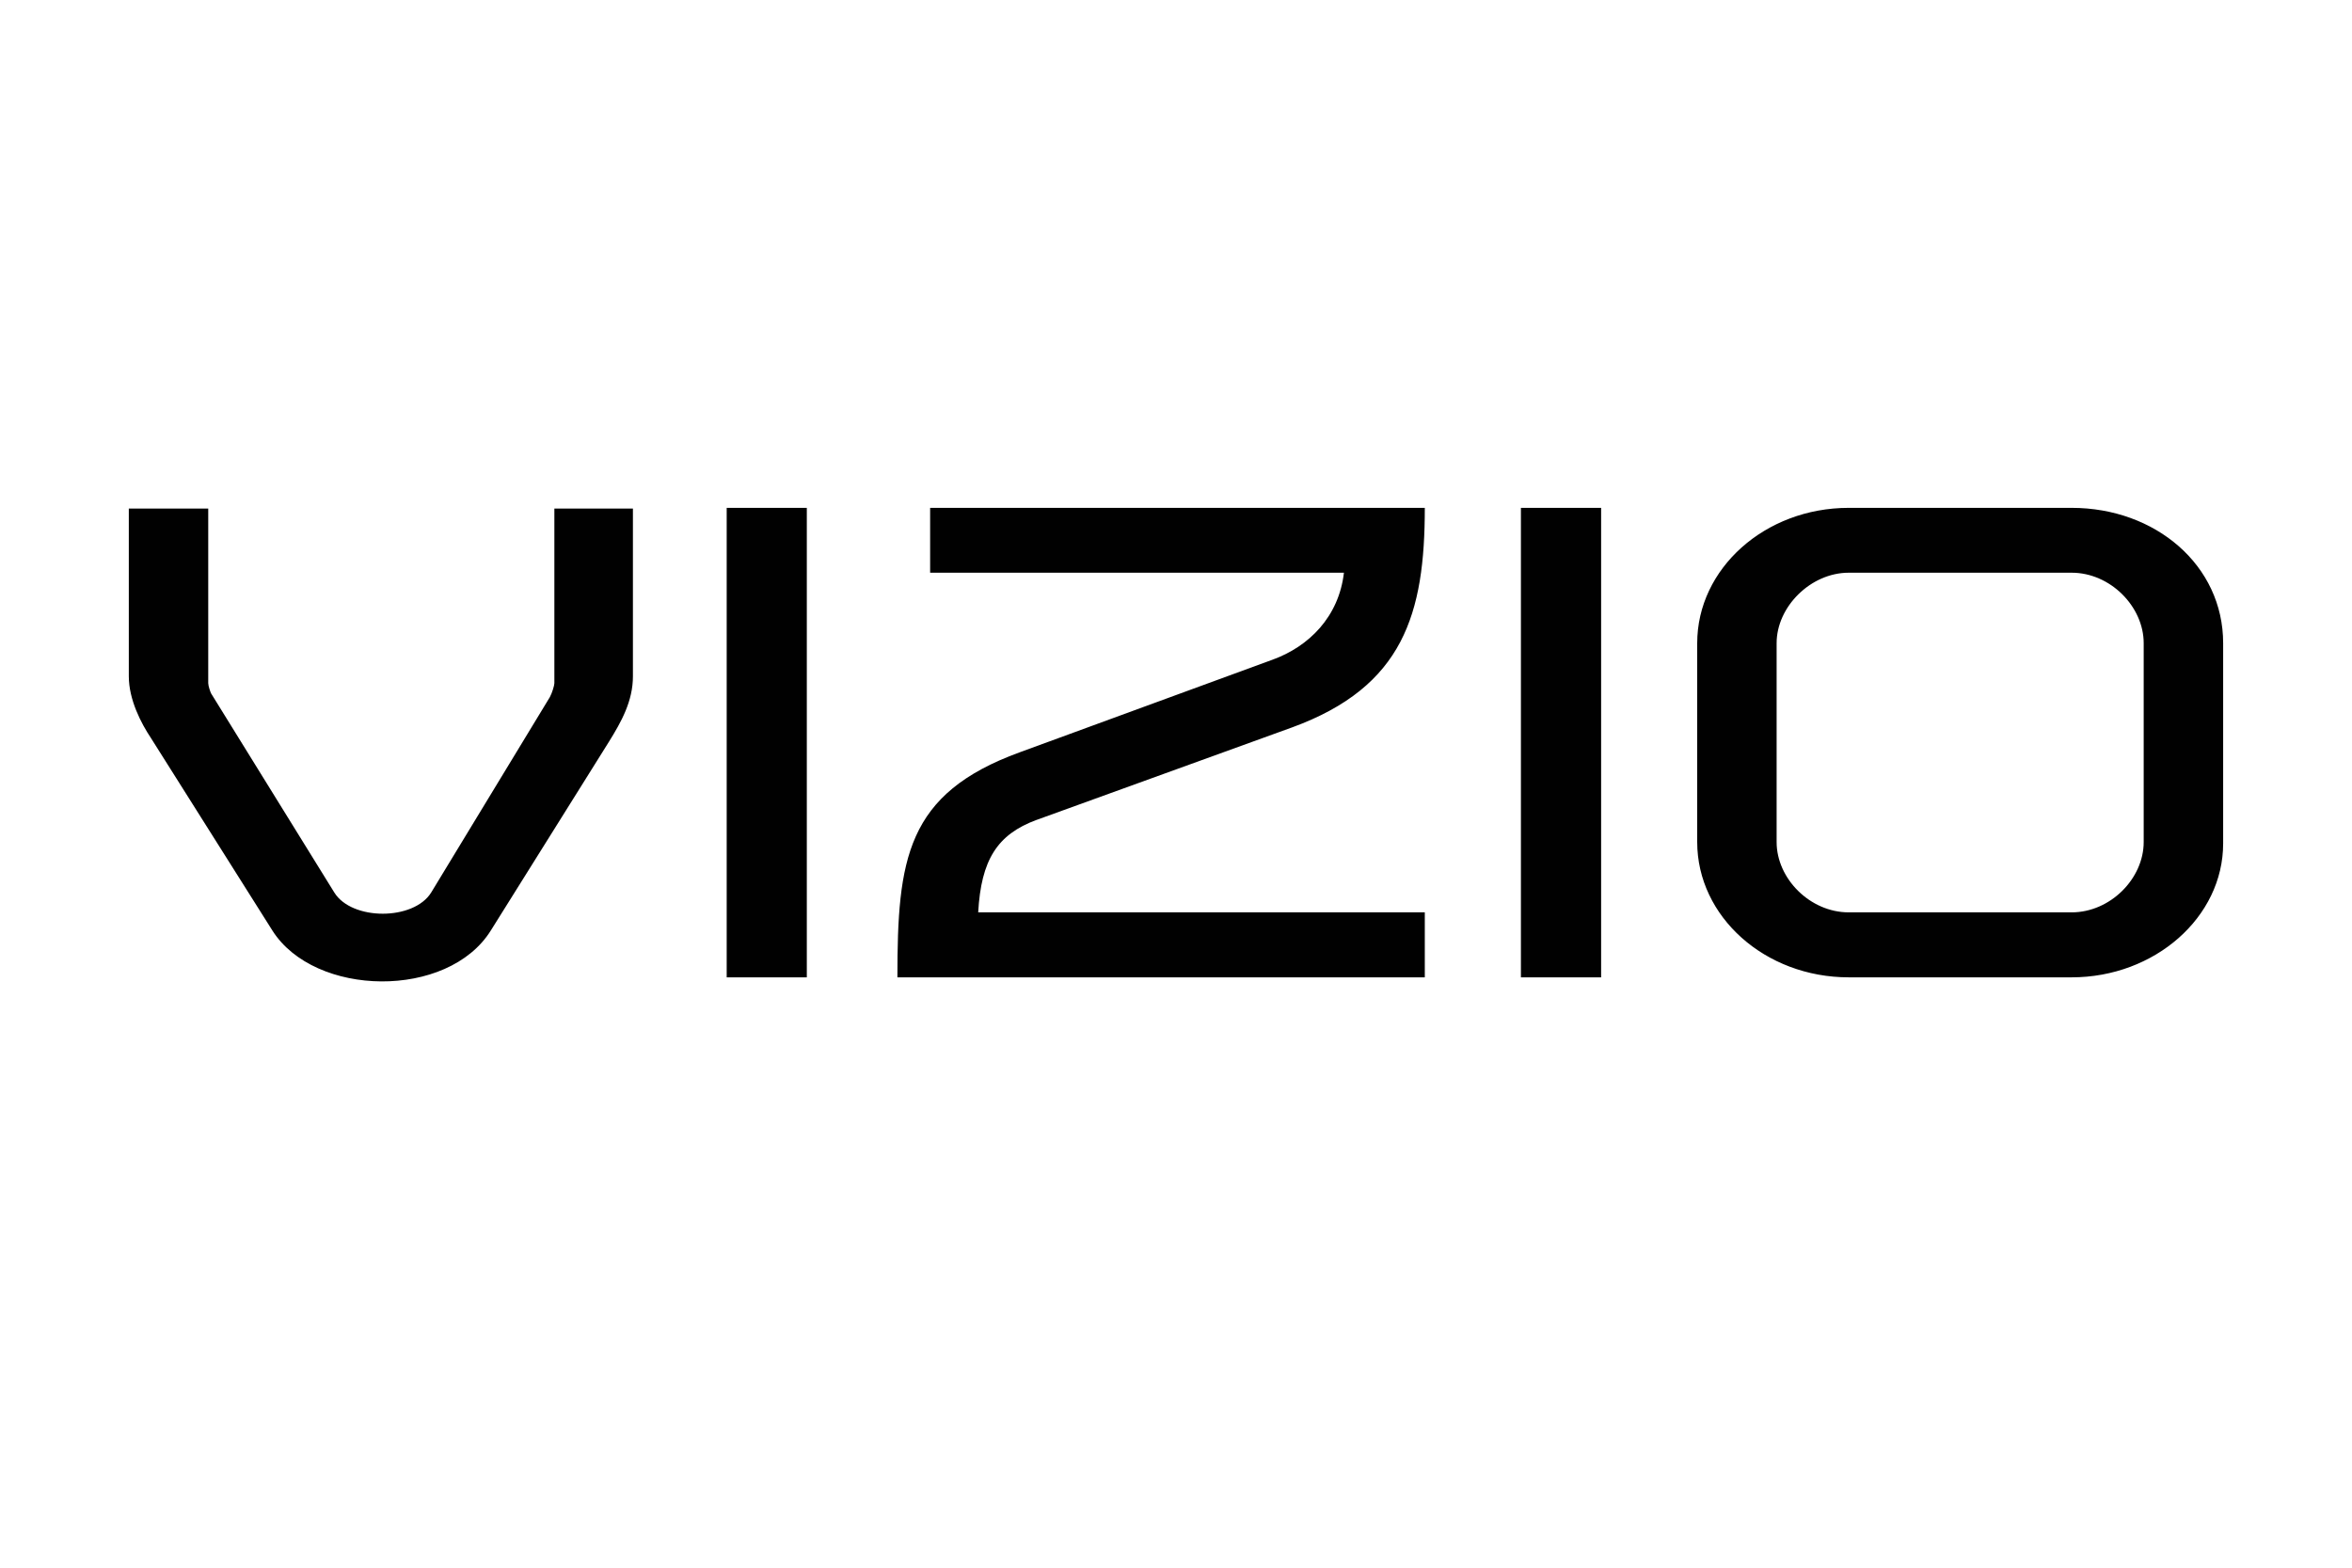
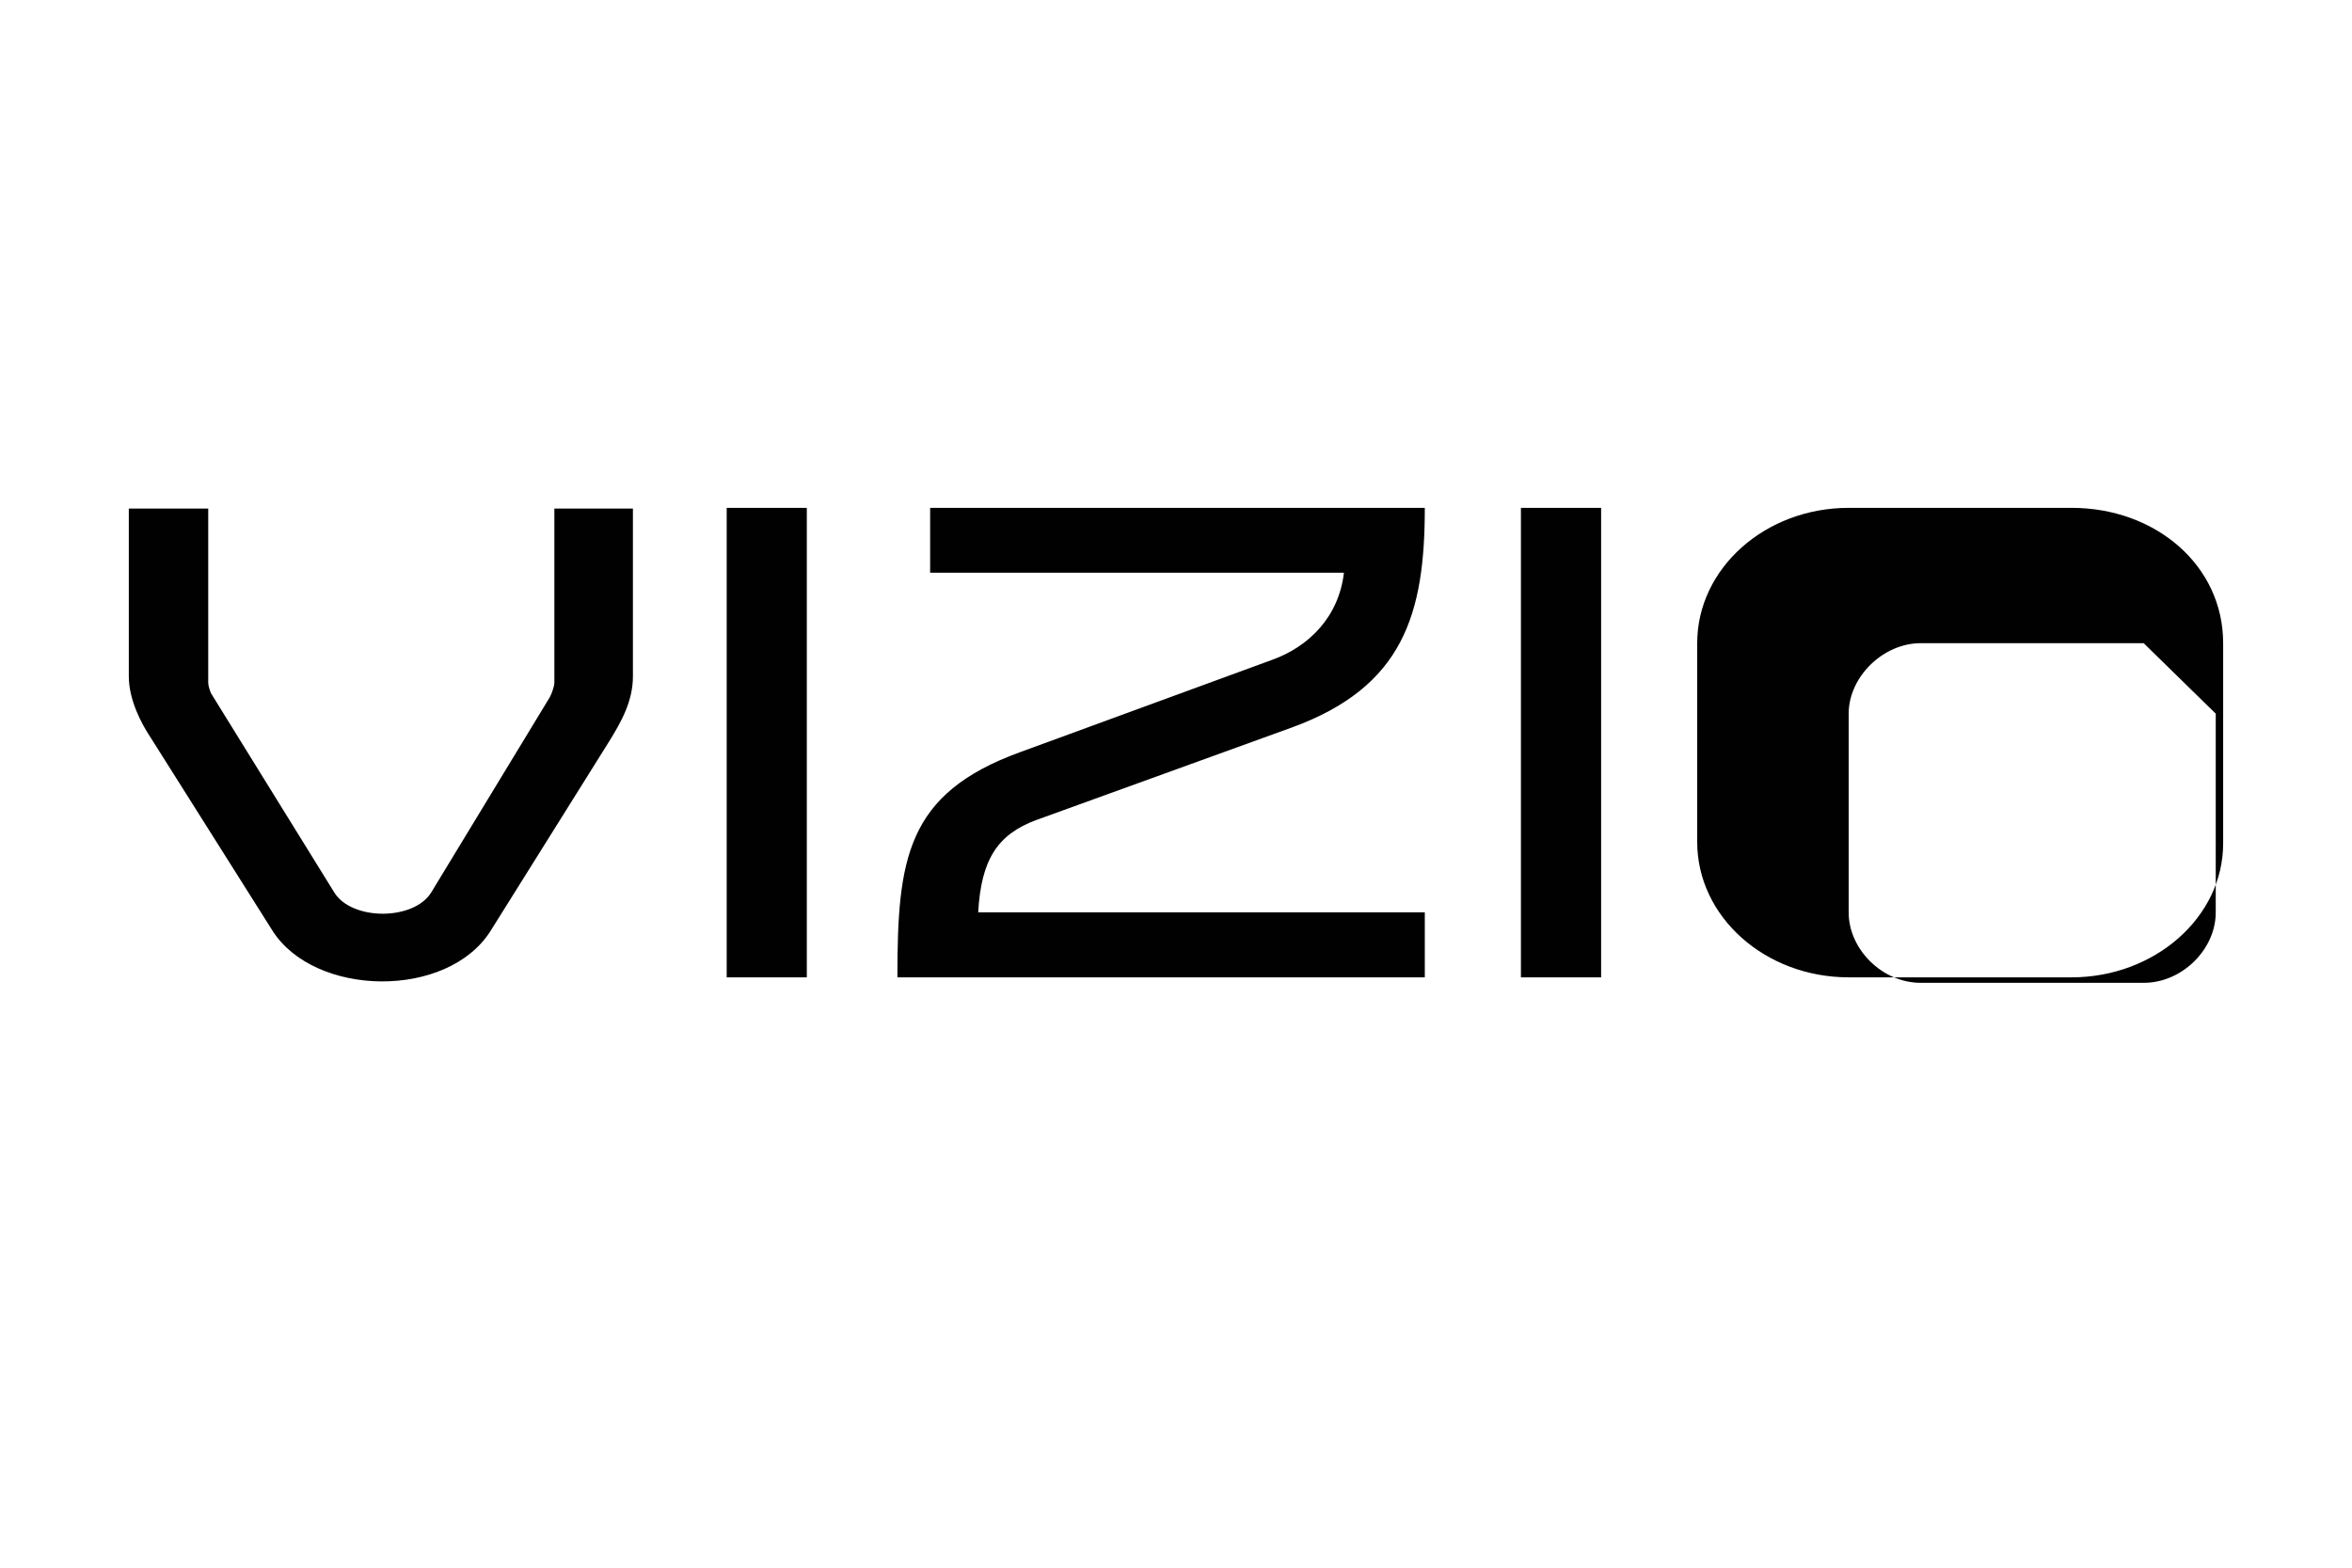
<svg xmlns="http://www.w3.org/2000/svg" id="Layer_2" data-name="Layer 2" viewBox="0 0 600 400">
  <defs>
    <style>      .cls-1 {        fill: #010101;        fill-rule: evenodd;        stroke-width: 0px;      }    </style>
  </defs>
  <g id="Global-Nav-2">
    <g id="HEADER_DESKTOP-2" data-name="HEADER DESKTOP-2">
      <g id="header-2">
        <g id="Vizio_Logo-2" data-name="Vizio Logo-2">
-           <path id="Fill-1-2" class="cls-1" d="M546.86,164.11c0-9.35-8.52-17.98-18.38-17.98h-56.87c-9.65,0-18.39,8.63-18.39,17.98v50.74c0,9.35,8.54,17.94,18.39,17.94h56.87c9.86,0,18.38-8.6,18.38-17.94v-50.74ZM567.13,164.11v51.1c0,18.85-17.48,34.16-38.65,34.16h-56.87c-21.36,0-38.65-15.49-38.65-34.52v-50.74c0-19.04,17.3-34.53,38.65-34.53h56.87c21.37,0,38.65,14.63,38.65,34.53h0ZM387.99,249.37h20.46v-119.79h-20.46v119.79ZM264.42,209.21l65.22-23.62c28.43-10.4,33.83-29.06,33.83-56.01h-126.19v16.55h105.56c-1.3,11.27-8.95,18.85-18.23,22.2l-64.47,23.62c-29,10.56-31.21,27.3-31.21,57.42h134.54v-16.58h-113.93c.75-13.37,4.84-19.88,14.89-23.59h0ZM185.38,249.37h20.44v-119.79h-20.44v119.79ZM141.41,129.76h20.05v42.79c0,6.38-2.98,11.65-6.13,16.73l-30.11,48.12c-10.95,17.61-44.96,17.08-55.75,0l-31.01-49.16c-2.45-3.68-5.6-9.69-5.6-15.69v-42.79h20.26v44.55c0,.7.56,2.32.75,2.65l31.41,50.76c4.46,7.22,20.26,7.22,24.72,0l30.28-49.87c.57-1.06,1.14-2.98,1.14-3.53v-44.55Z" />
+           <path id="Fill-1-2" class="cls-1" d="M546.86,164.11h-56.87c-9.65,0-18.39,8.63-18.39,17.98v50.74c0,9.35,8.54,17.94,18.39,17.94h56.87c9.86,0,18.38-8.6,18.38-17.94v-50.74ZM567.13,164.11v51.1c0,18.85-17.48,34.16-38.65,34.16h-56.87c-21.36,0-38.65-15.49-38.65-34.52v-50.74c0-19.04,17.3-34.53,38.65-34.53h56.87c21.37,0,38.65,14.63,38.65,34.53h0ZM387.99,249.37h20.46v-119.79h-20.46v119.79ZM264.42,209.21l65.22-23.62c28.43-10.4,33.83-29.06,33.83-56.01h-126.19v16.55h105.56c-1.3,11.27-8.95,18.85-18.23,22.2l-64.47,23.62c-29,10.56-31.21,27.3-31.21,57.42h134.54v-16.58h-113.93c.75-13.37,4.84-19.88,14.89-23.59h0ZM185.38,249.37h20.44v-119.79h-20.44v119.79ZM141.41,129.76h20.05v42.79c0,6.38-2.98,11.65-6.13,16.73l-30.11,48.12c-10.95,17.61-44.96,17.08-55.75,0l-31.01-49.16c-2.45-3.68-5.6-9.69-5.6-15.69v-42.79h20.26v44.55c0,.7.56,2.32.75,2.65l31.41,50.76c4.46,7.22,20.26,7.22,24.72,0l30.28-49.87c.57-1.06,1.14-2.98,1.14-3.53v-44.55Z" />
        </g>
      </g>
    </g>
  </g>
</svg>